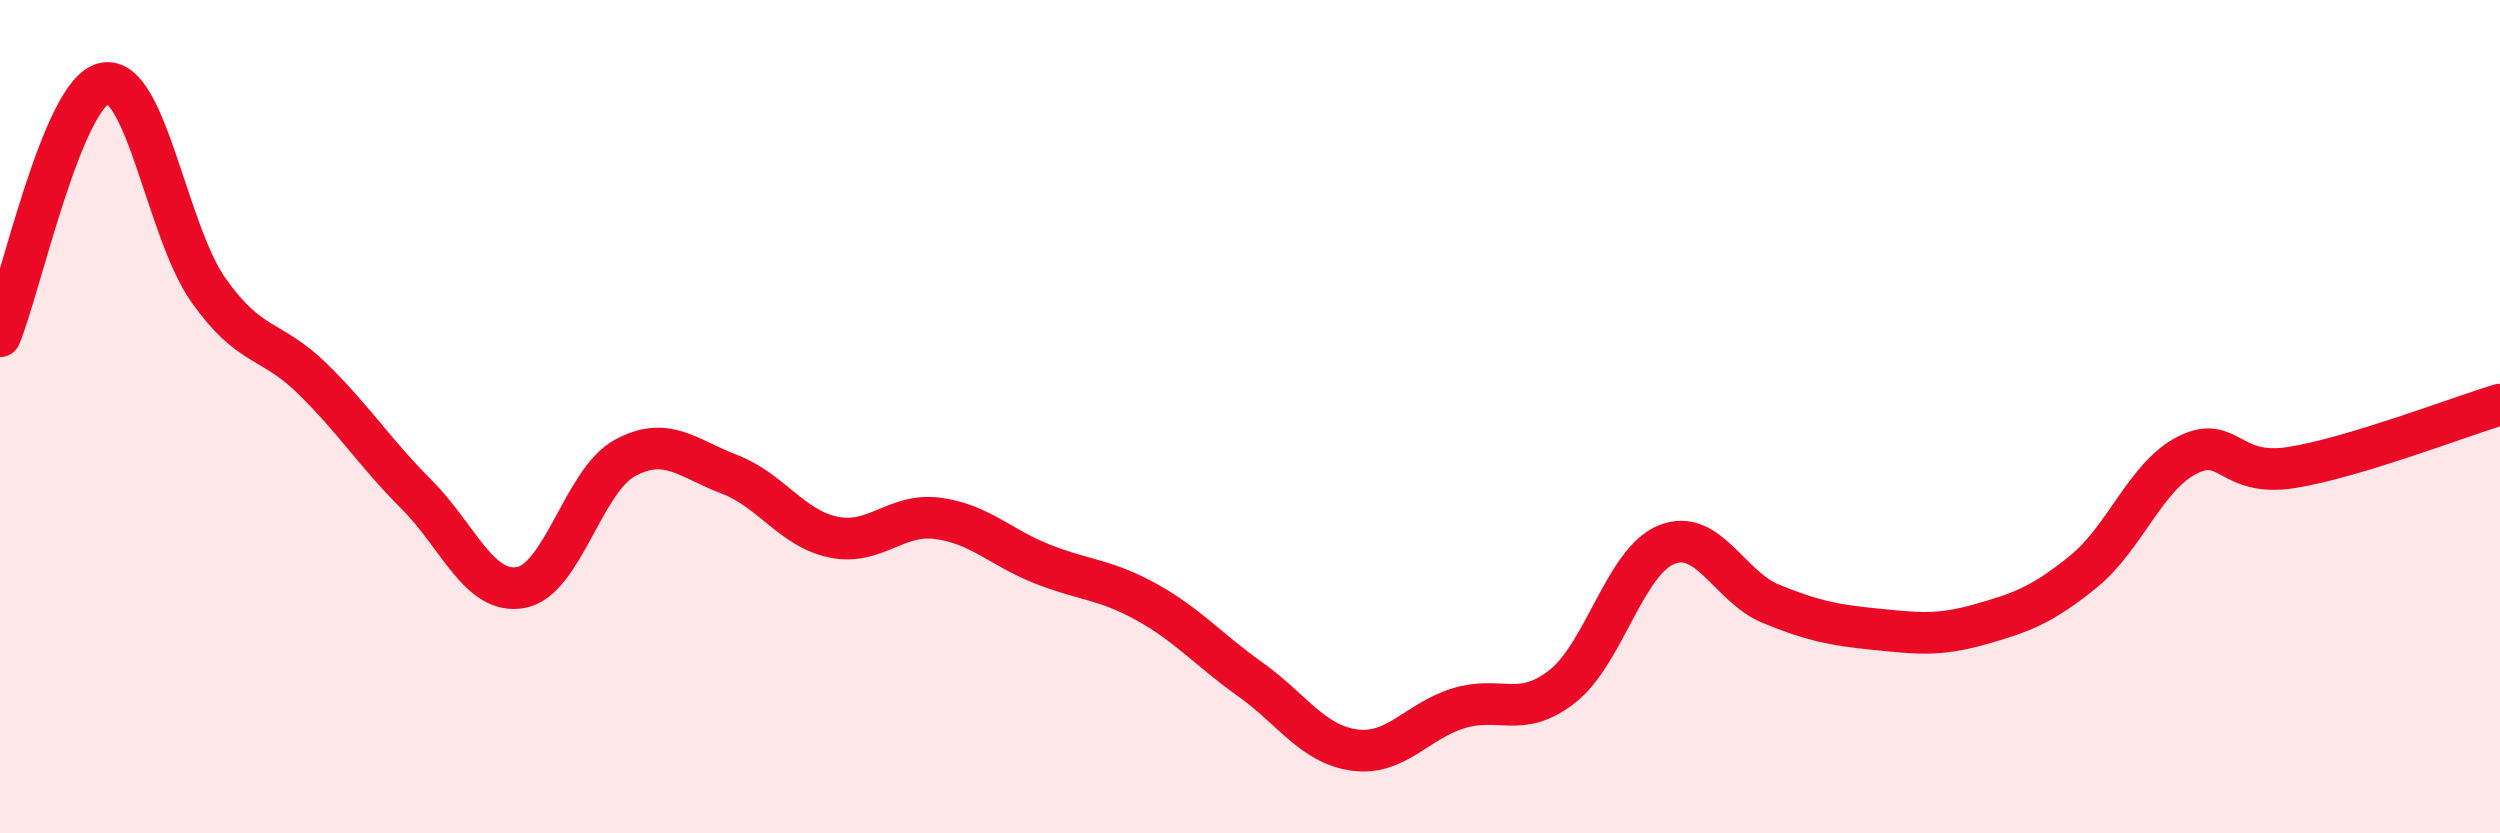
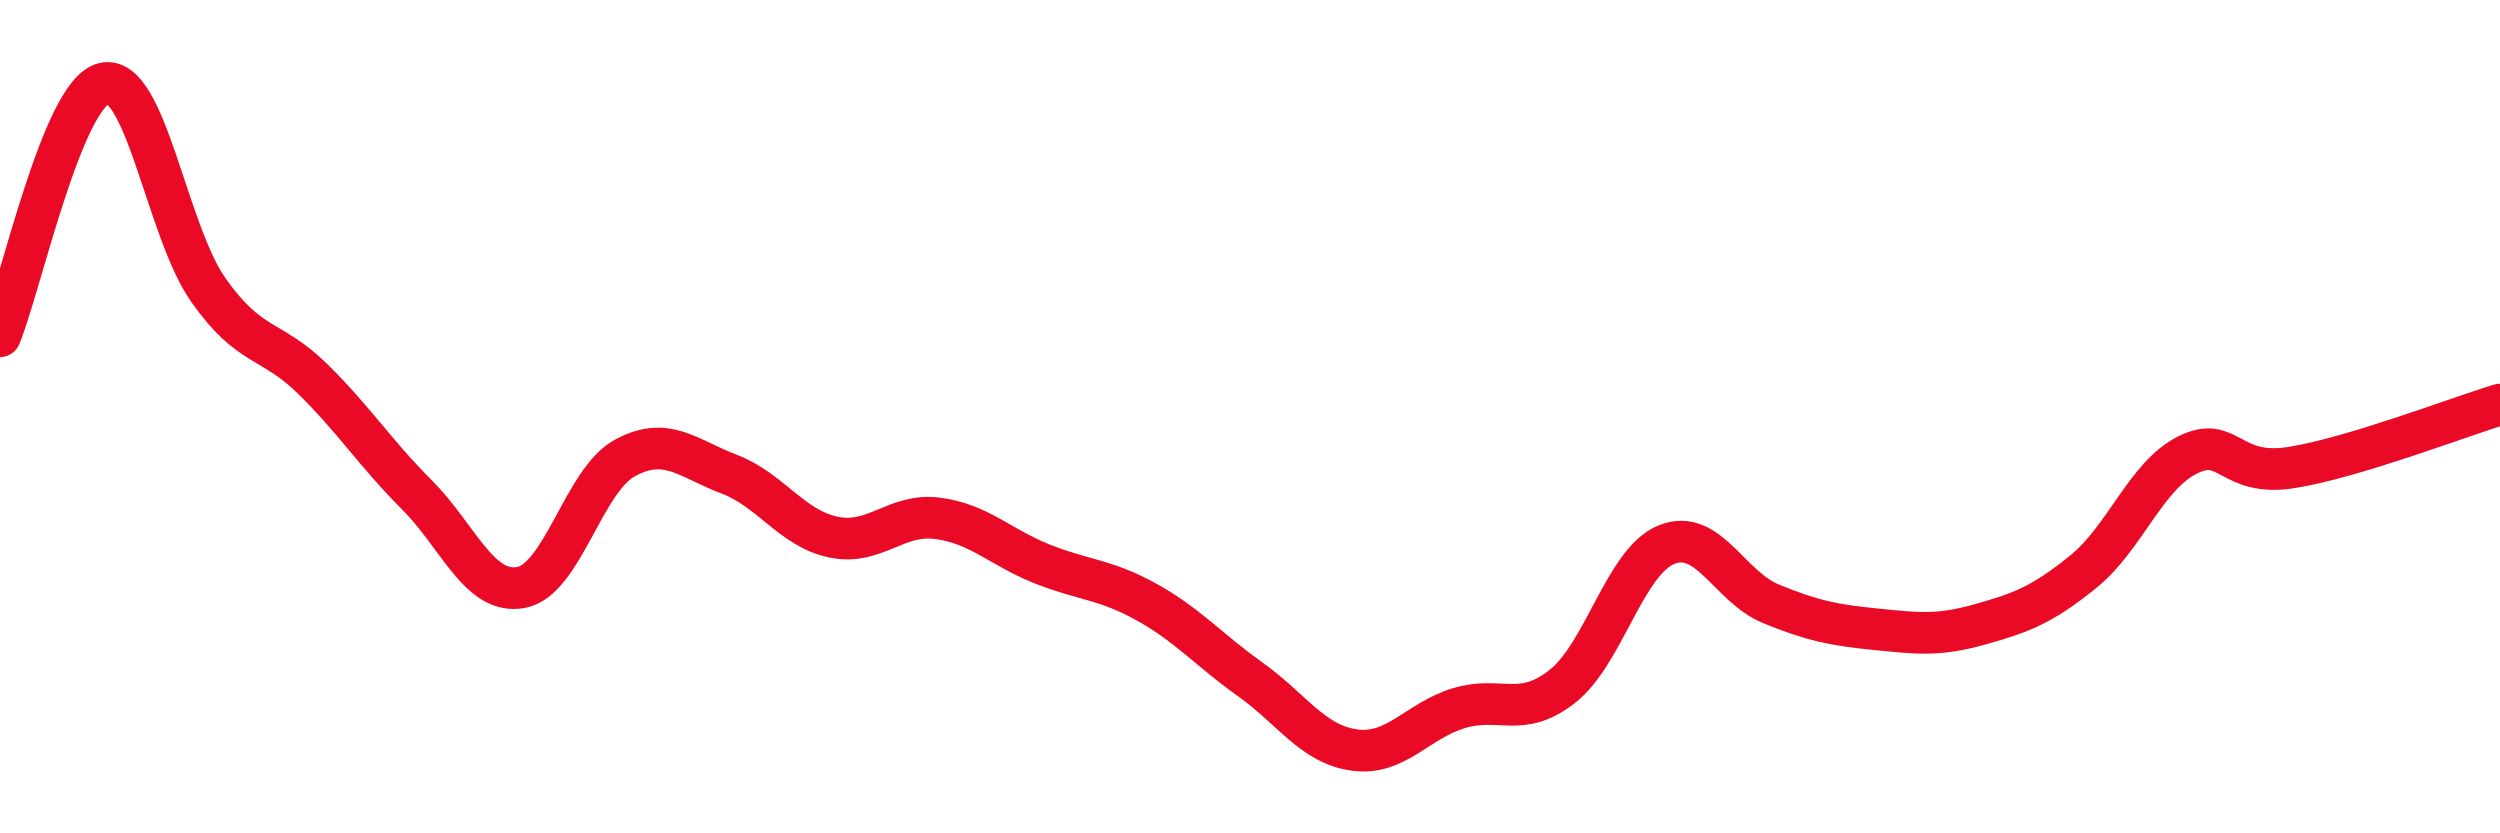
<svg xmlns="http://www.w3.org/2000/svg" width="60" height="20" viewBox="0 0 60 20">
-   <path d="M 0,8.07 C 0.5,6.86 1.5,2.22 2.5,2 C 3.5,1.78 4,5.54 5,6.96 C 6,8.38 6.5,8.11 7.5,9.09 C 8.5,10.07 9,10.87 10,11.87 C 11,12.87 11.5,14.28 12.5,14.1 C 13.5,13.92 14,11.53 15,10.99 C 16,10.45 16.5,11 17.5,11.38 C 18.5,11.76 19,12.68 20,12.89 C 21,13.1 21.5,12.31 22.5,12.44 C 23.5,12.57 24,13.13 25,13.53 C 26,13.93 26.5,13.89 27.5,14.44 C 28.5,14.99 29,15.59 30,16.3 C 31,17.01 31.5,17.86 32.5,18 C 33.5,18.14 34,17.31 35,17 C 36,16.69 36.5,17.26 37.5,16.47 C 38.5,15.68 39,13.47 40,13.07 C 41,12.67 41.5,14.08 42.5,14.49 C 43.5,14.9 44,15 45,15.1 C 46,15.2 46.5,15.27 47.5,14.99 C 48.5,14.71 49,14.53 50,13.72 C 51,12.91 51.5,11.42 52.5,10.92 C 53.5,10.42 53.5,11.46 55,11.22 C 56.5,10.98 59,10.01 60,9.71L60 20L0 20Z" fill="#EB0A25" opacity="0.1" stroke-linecap="round" stroke-linejoin="round" />
  <path d="M 0,8.07 C 0.5,6.86 1.5,2.22 2.5,2 C 3.5,1.78 4,5.54 5,6.96 C 6,8.38 6.5,8.11 7.5,9.09 C 8.5,10.07 9,10.87 10,11.87 C 11,12.87 11.5,14.28 12.5,14.1 C 13.5,13.92 14,11.53 15,10.99 C 16,10.45 16.5,11 17.5,11.38 C 18.5,11.76 19,12.68 20,12.89 C 21,13.1 21.5,12.31 22.5,12.44 C 23.5,12.57 24,13.13 25,13.53 C 26,13.93 26.5,13.89 27.5,14.44 C 28.5,14.99 29,15.59 30,16.3 C 31,17.01 31.5,17.86 32.5,18 C 33.5,18.14 34,17.31 35,17 C 36,16.69 36.5,17.26 37.5,16.47 C 38.5,15.68 39,13.47 40,13.07 C 41,12.67 41.5,14.08 42.5,14.49 C 43.5,14.9 44,15 45,15.1 C 46,15.2 46.5,15.27 47.5,14.99 C 48.5,14.71 49,14.53 50,13.72 C 51,12.91 51.5,11.42 52.5,10.92 C 53.5,10.42 53.5,11.46 55,11.22 C 56.5,10.98 59,10.01 60,9.71" stroke="#EB0A25" stroke-width="1" fill="none" stroke-linecap="round" stroke-linejoin="round" />
</svg>